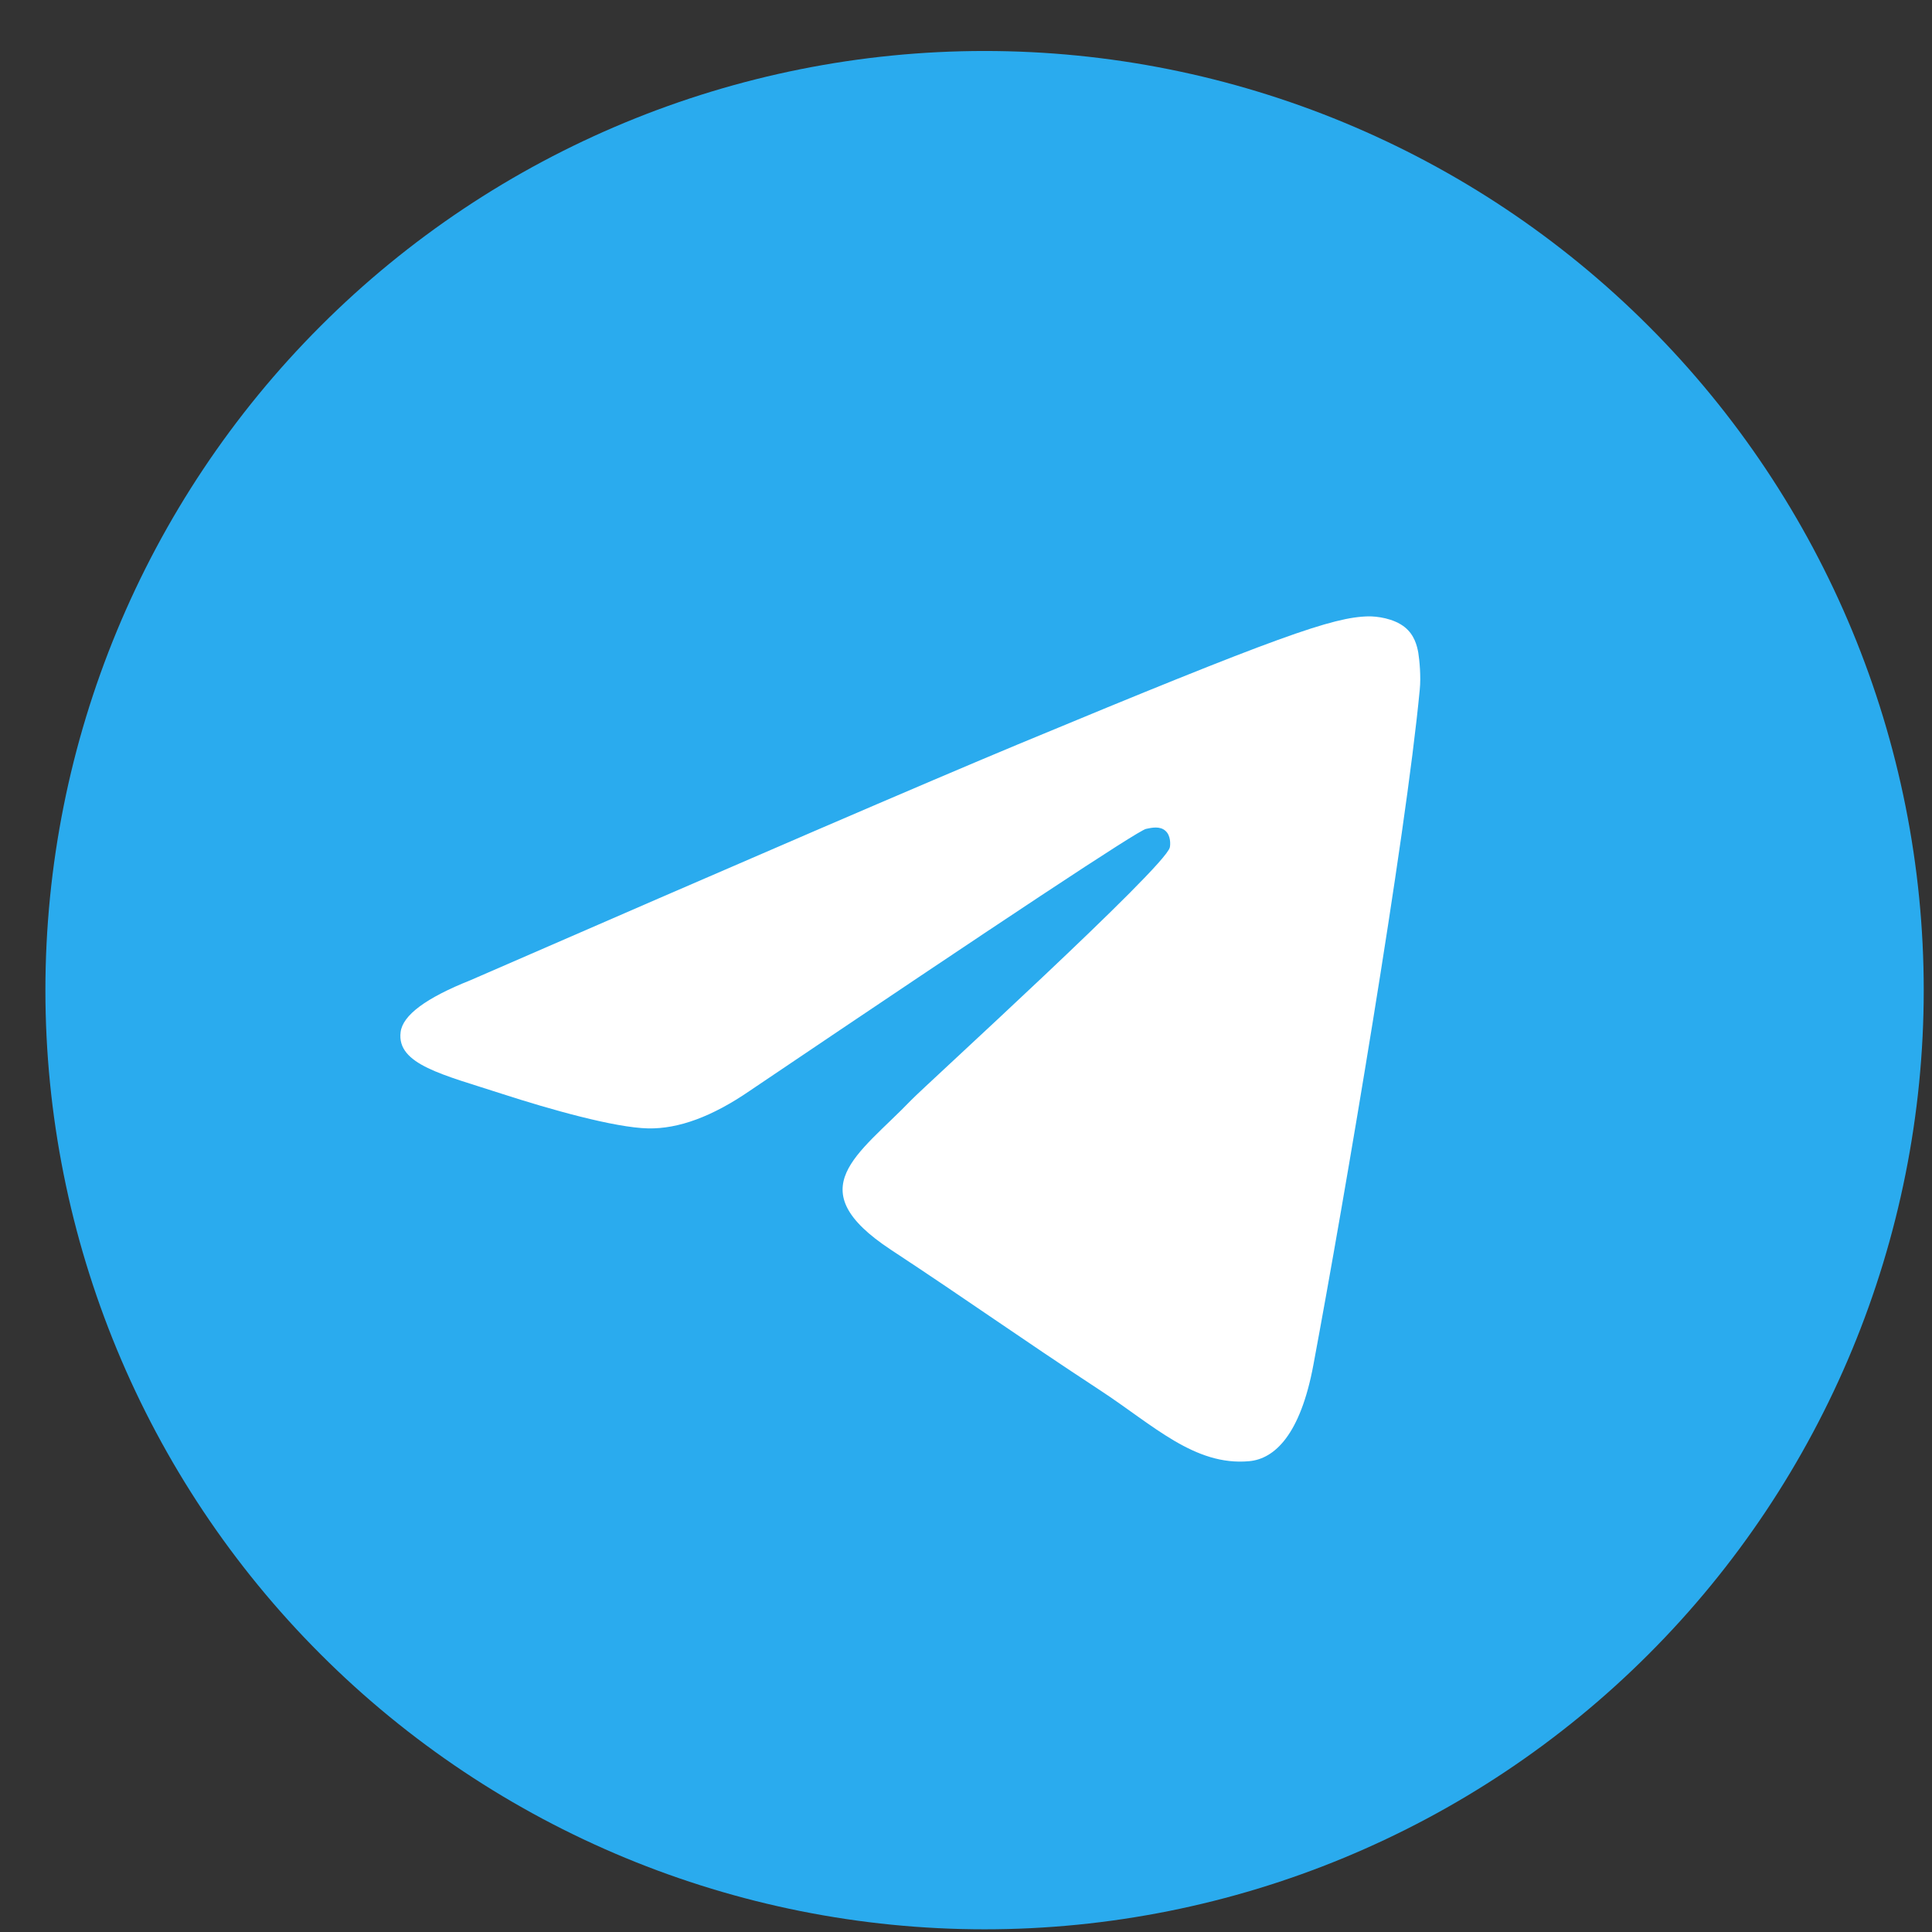
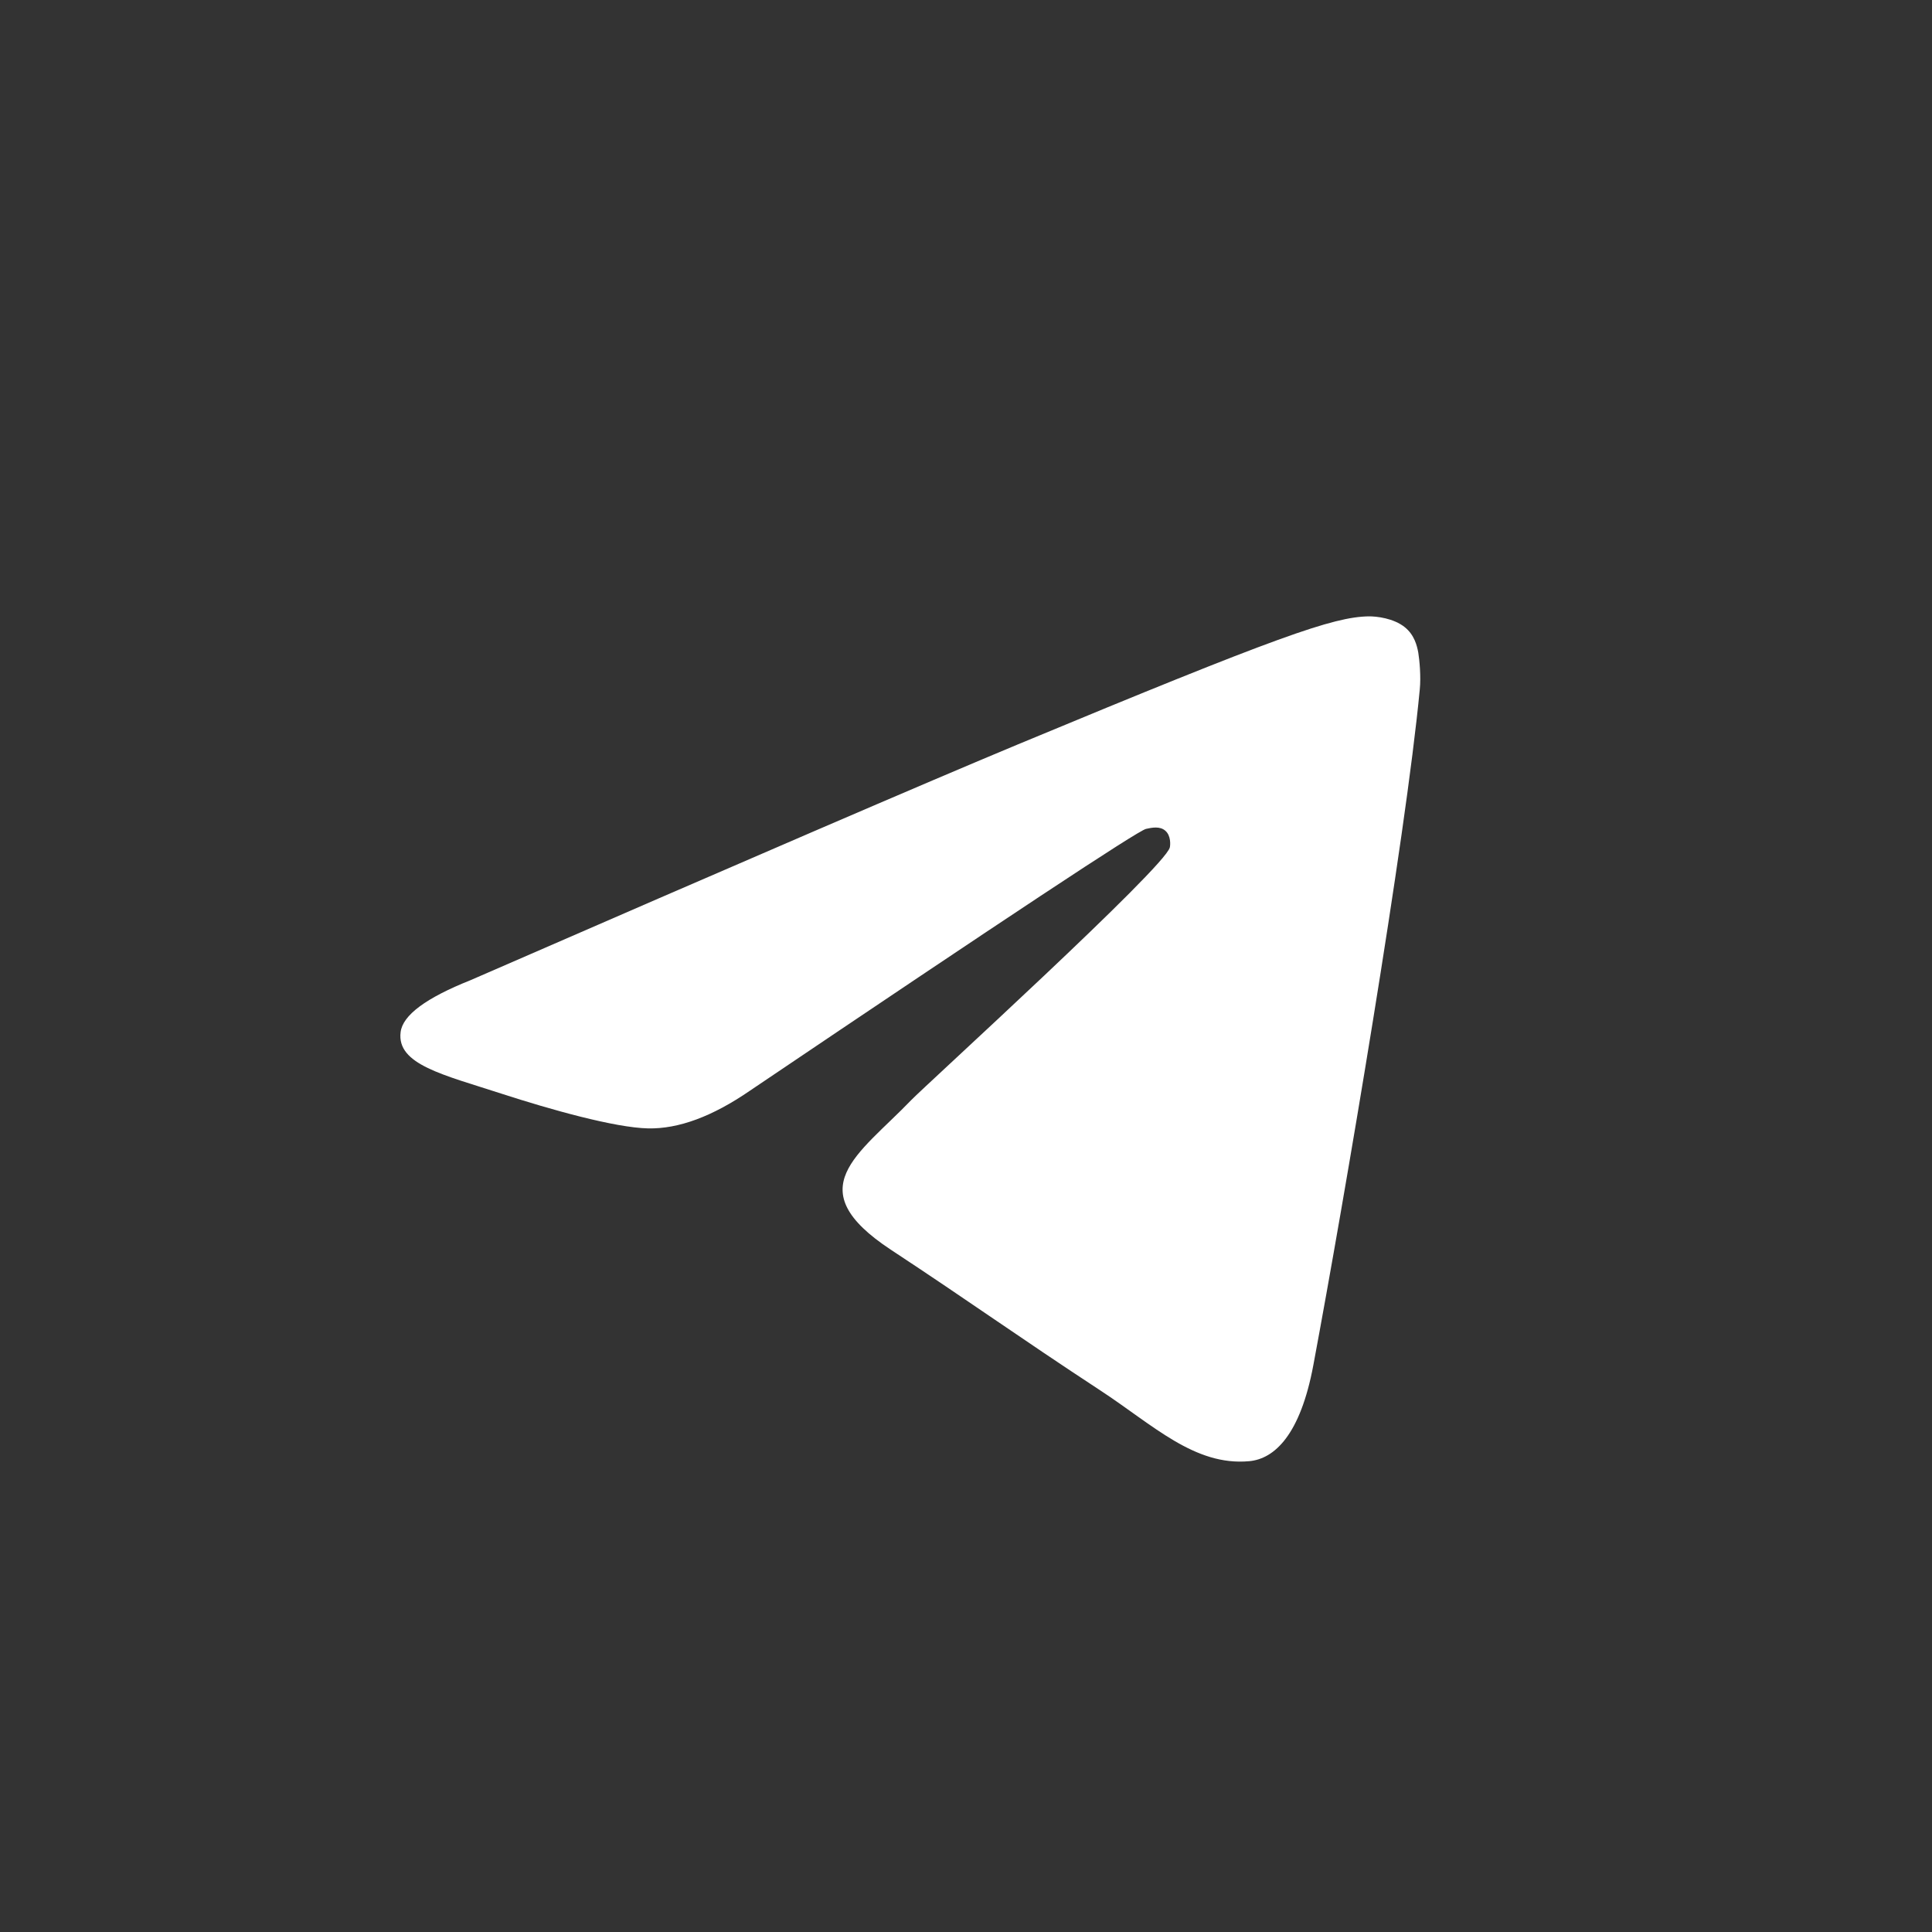
<svg xmlns="http://www.w3.org/2000/svg" width="36" height="36" viewBox="0 0 36 36" fill="none">
  <rect x="0" y="0" width="36" height="36" fill="#333333" stroke="none" />
-   <path d="M18.346 0.95C13.706 0.95 9.251 2.795 5.973 6.076C2.691 9.358 0.847 13.809 0.846 18.45C0.846 23.089 2.691 27.544 5.973 30.824C9.251 34.105 13.706 35.95 18.346 35.95C22.986 35.95 27.44 34.105 30.719 30.824C34 27.544 35.846 23.089 35.846 18.45C35.846 13.811 34 9.356 30.719 6.076C27.44 2.795 22.986 0.95 18.346 0.95Z" fill="url(#paint0_linear_2001_6)" />
  <path d="M8.766 18.265C13.869 16.043 17.27 14.577 18.971 13.869C23.833 11.848 24.842 11.497 25.501 11.485C25.646 11.483 25.968 11.518 26.179 11.689C26.354 11.832 26.403 12.026 26.428 12.163C26.45 12.299 26.48 12.609 26.455 12.851C26.193 15.619 25.052 22.334 24.473 25.433C24.229 26.744 23.745 27.184 23.278 27.227C22.261 27.321 21.489 26.555 20.505 25.91C18.966 24.901 18.096 24.272 16.6 23.287C14.872 22.148 15.993 21.523 16.978 20.5C17.235 20.232 21.714 16.159 21.798 15.79C21.809 15.744 21.82 15.572 21.716 15.481C21.615 15.39 21.465 15.421 21.355 15.445C21.2 15.48 18.741 17.107 13.973 20.324C13.275 20.804 12.644 21.038 12.075 21.026C11.452 21.012 10.248 20.672 9.354 20.382C8.261 20.026 7.388 19.837 7.465 19.232C7.503 18.917 7.938 18.595 8.766 18.265Z" fill="white" />
  <defs>
    <linearGradient id="paint0_linear_2001_6" x1="1750.85" y1="0.95" x2="1750.85" y2="3500.95" gradientUnits="userSpaceOnUse">
      <stop stop-color="#2AABEE" />
      <stop offset="1" stop-color="#229ED9" />
    </linearGradient>
  </defs>
</svg>